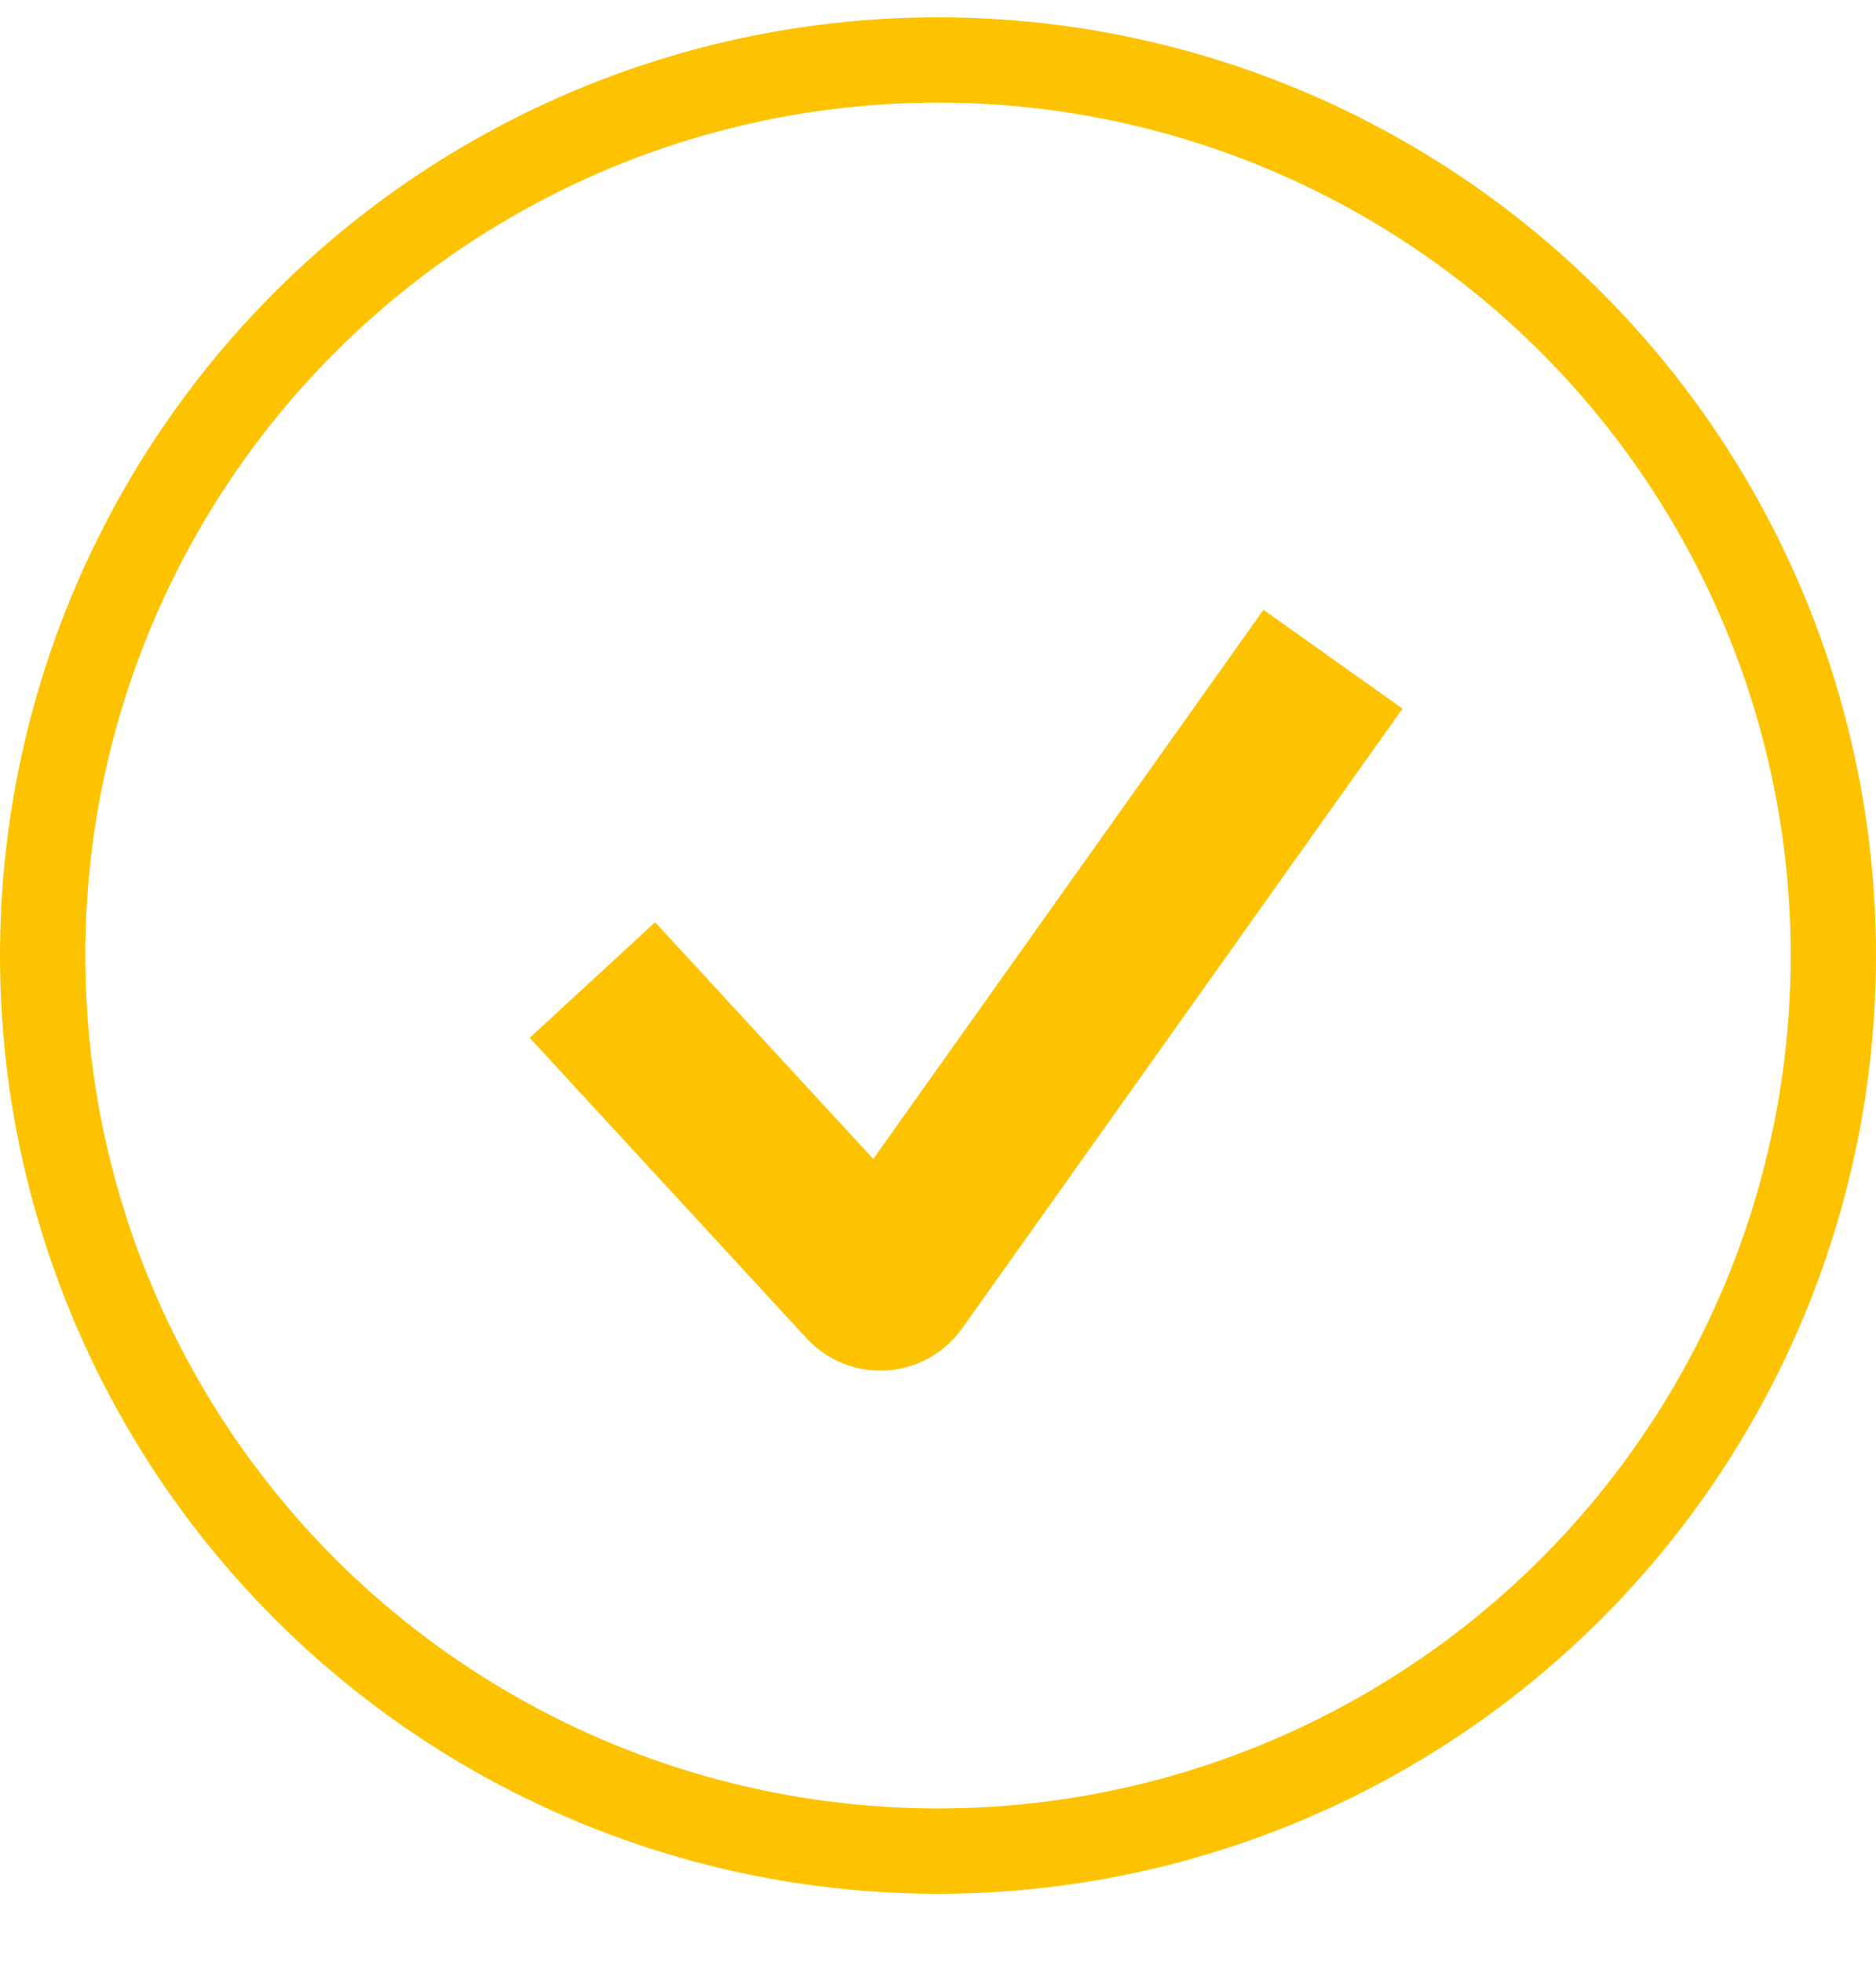
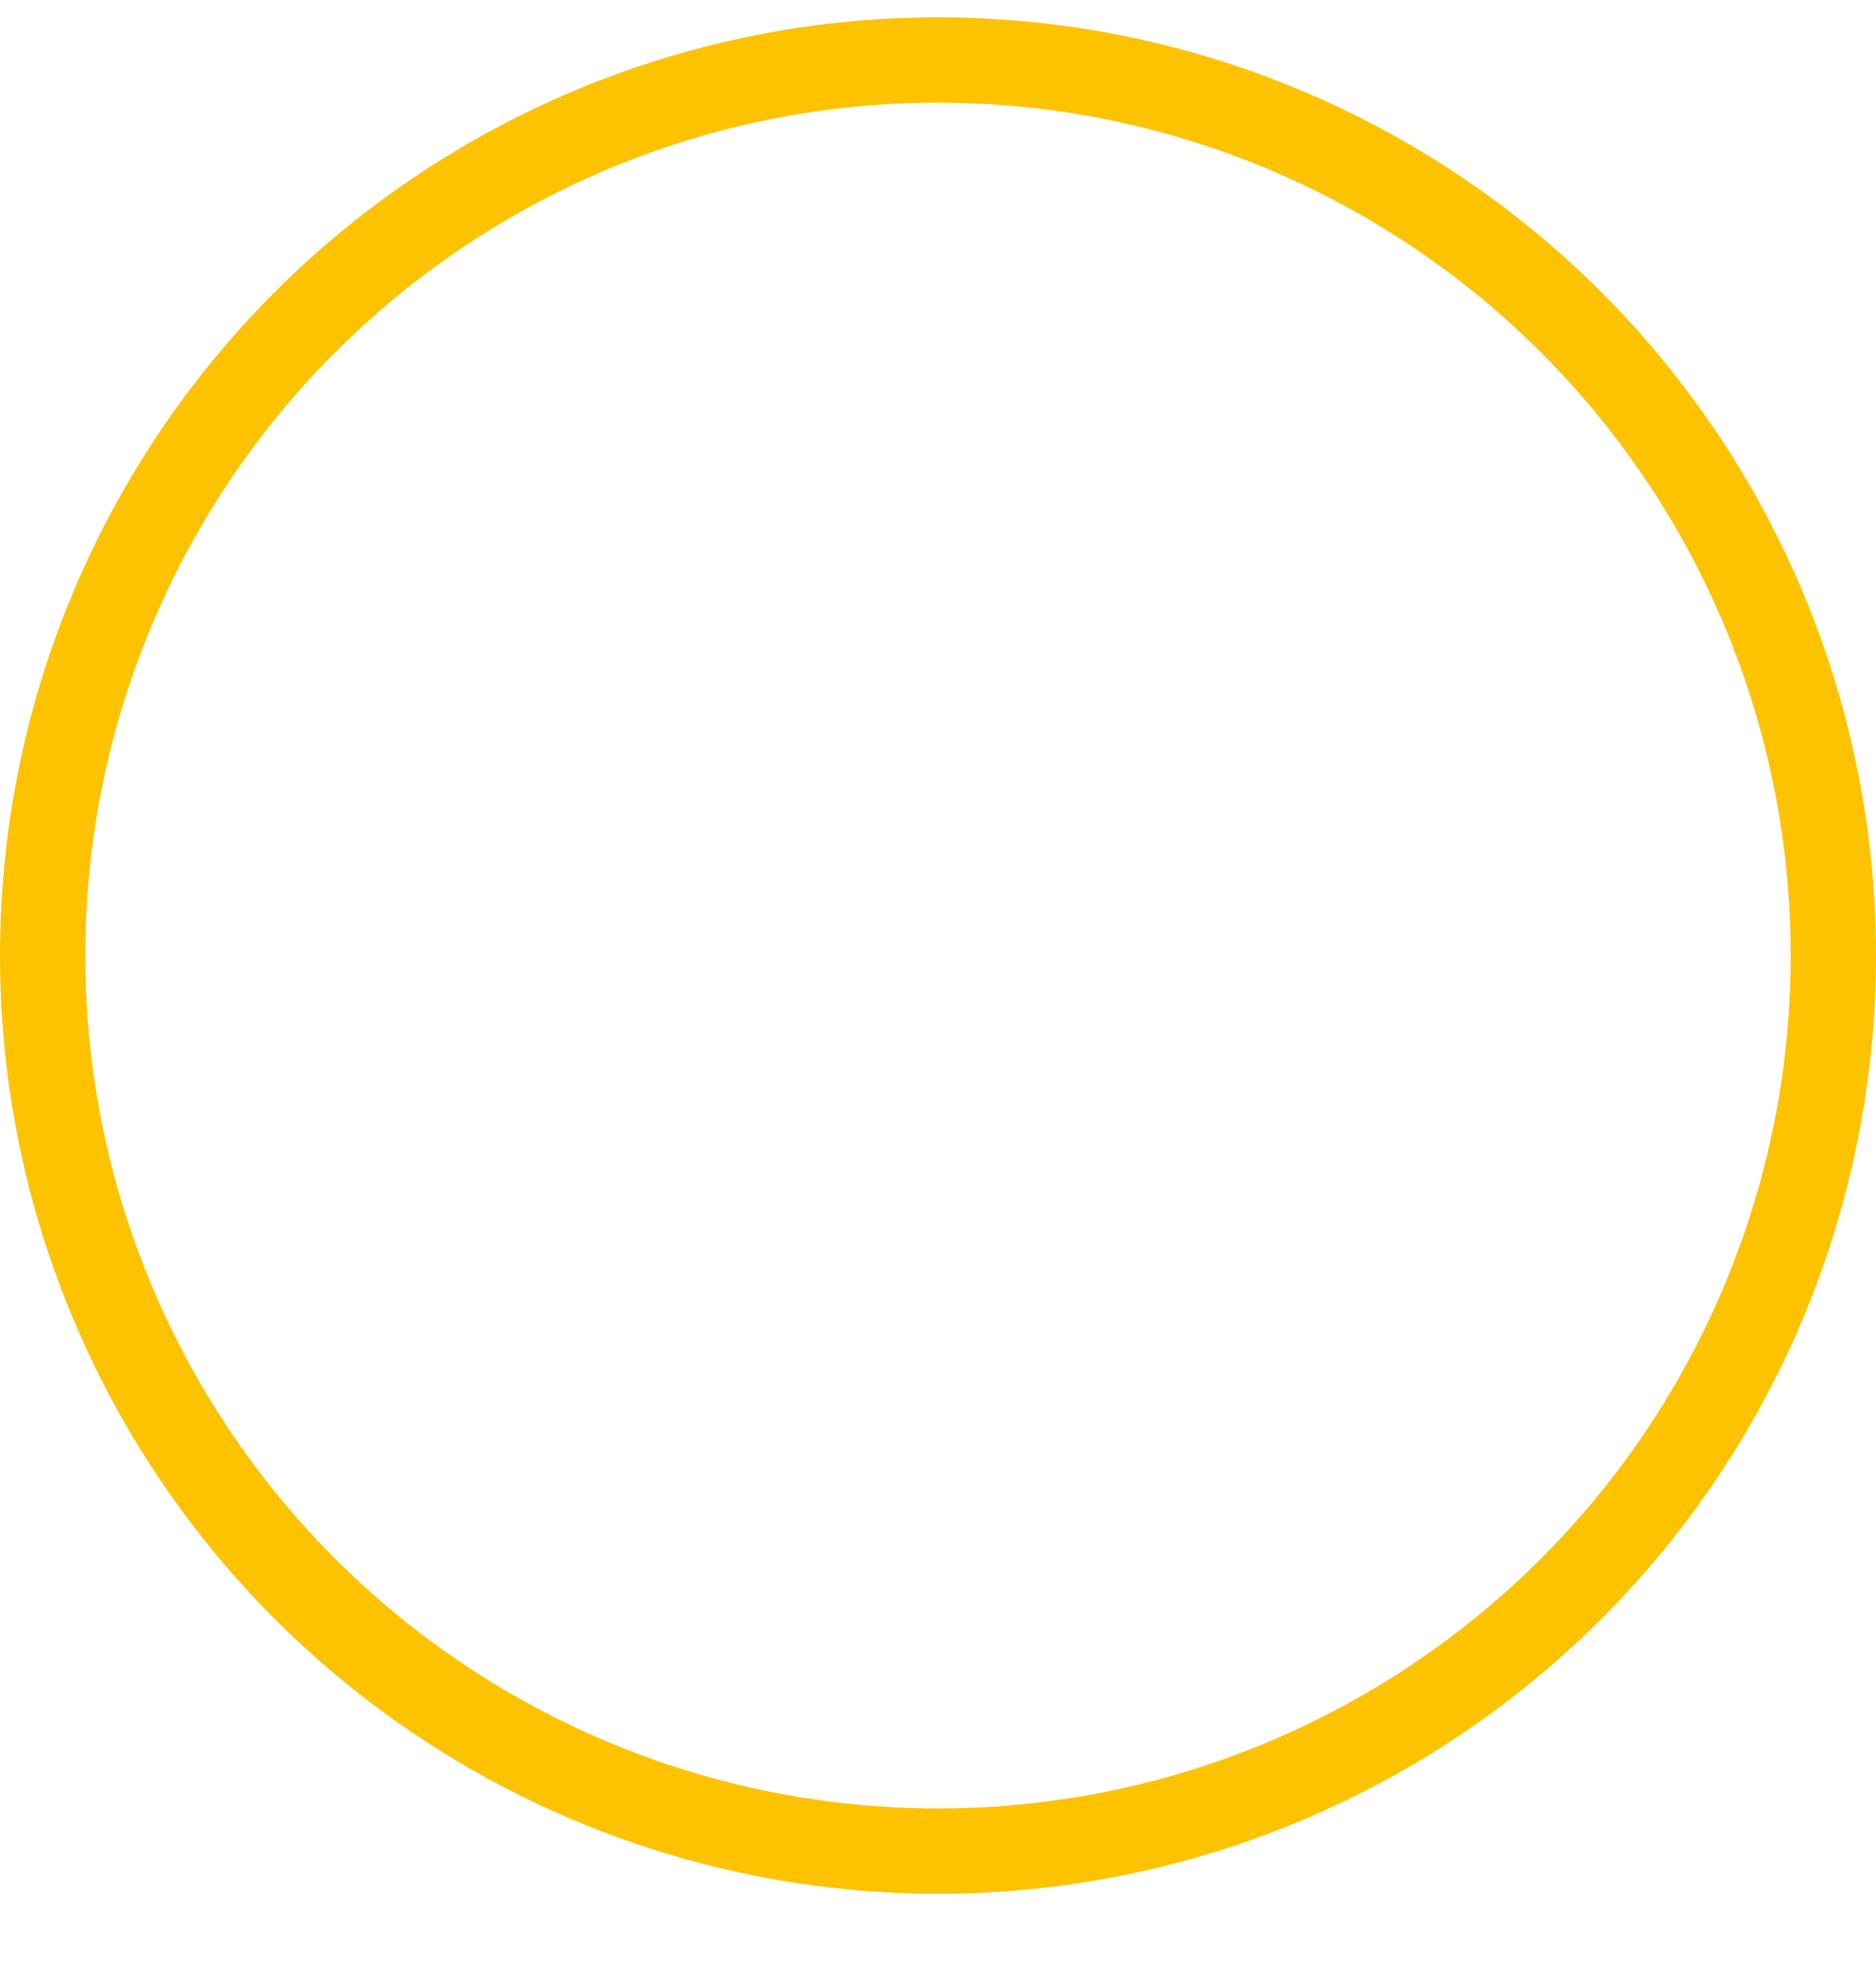
<svg xmlns="http://www.w3.org/2000/svg" width="22" height="23" viewBox="0 0 22 23" fill="none">
  <circle cx="11" cy="11.203" r="10.5" stroke="#FDC300" />
-   <path d="M6.947 11.49L10.194 15.013C10.27 15.095 10.402 15.087 10.467 14.996L15.632 7.729" stroke="#FDC300" stroke-width="2" />
</svg>